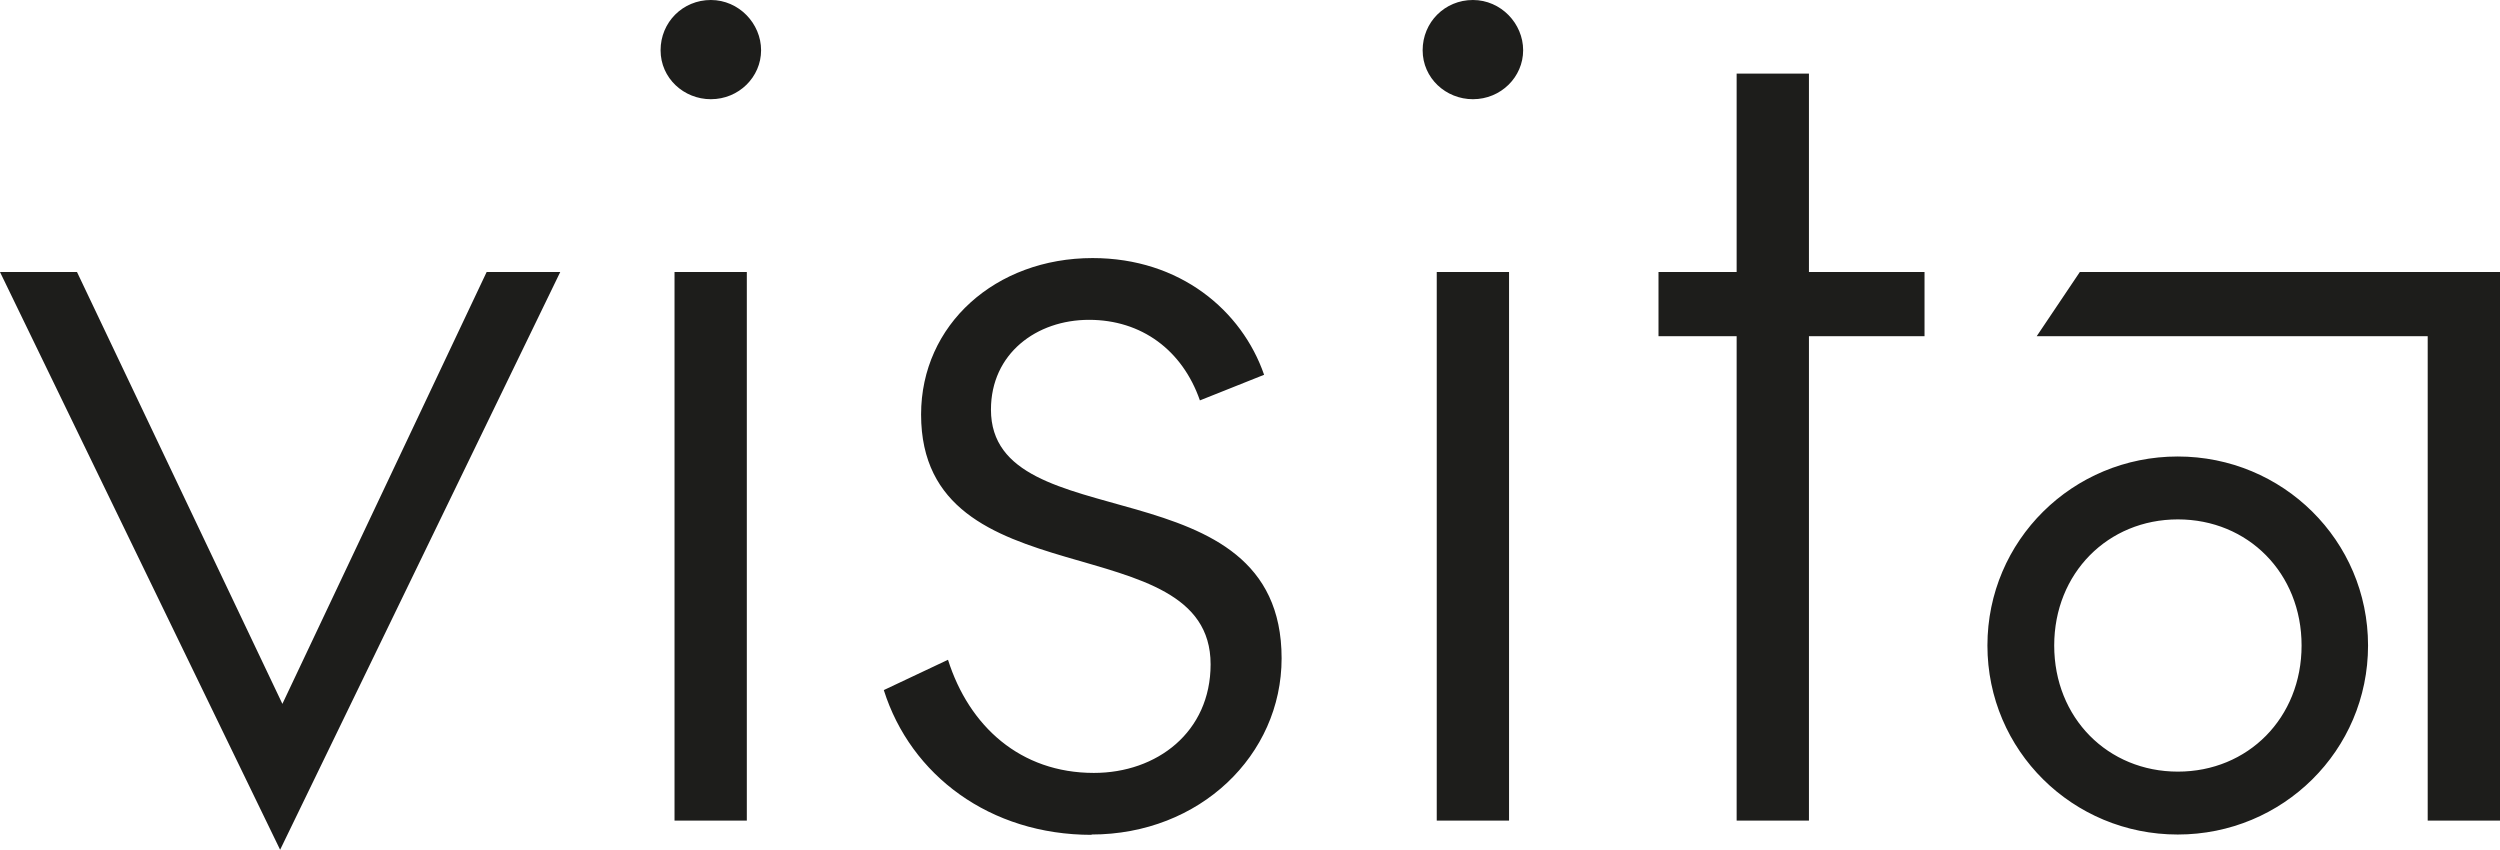
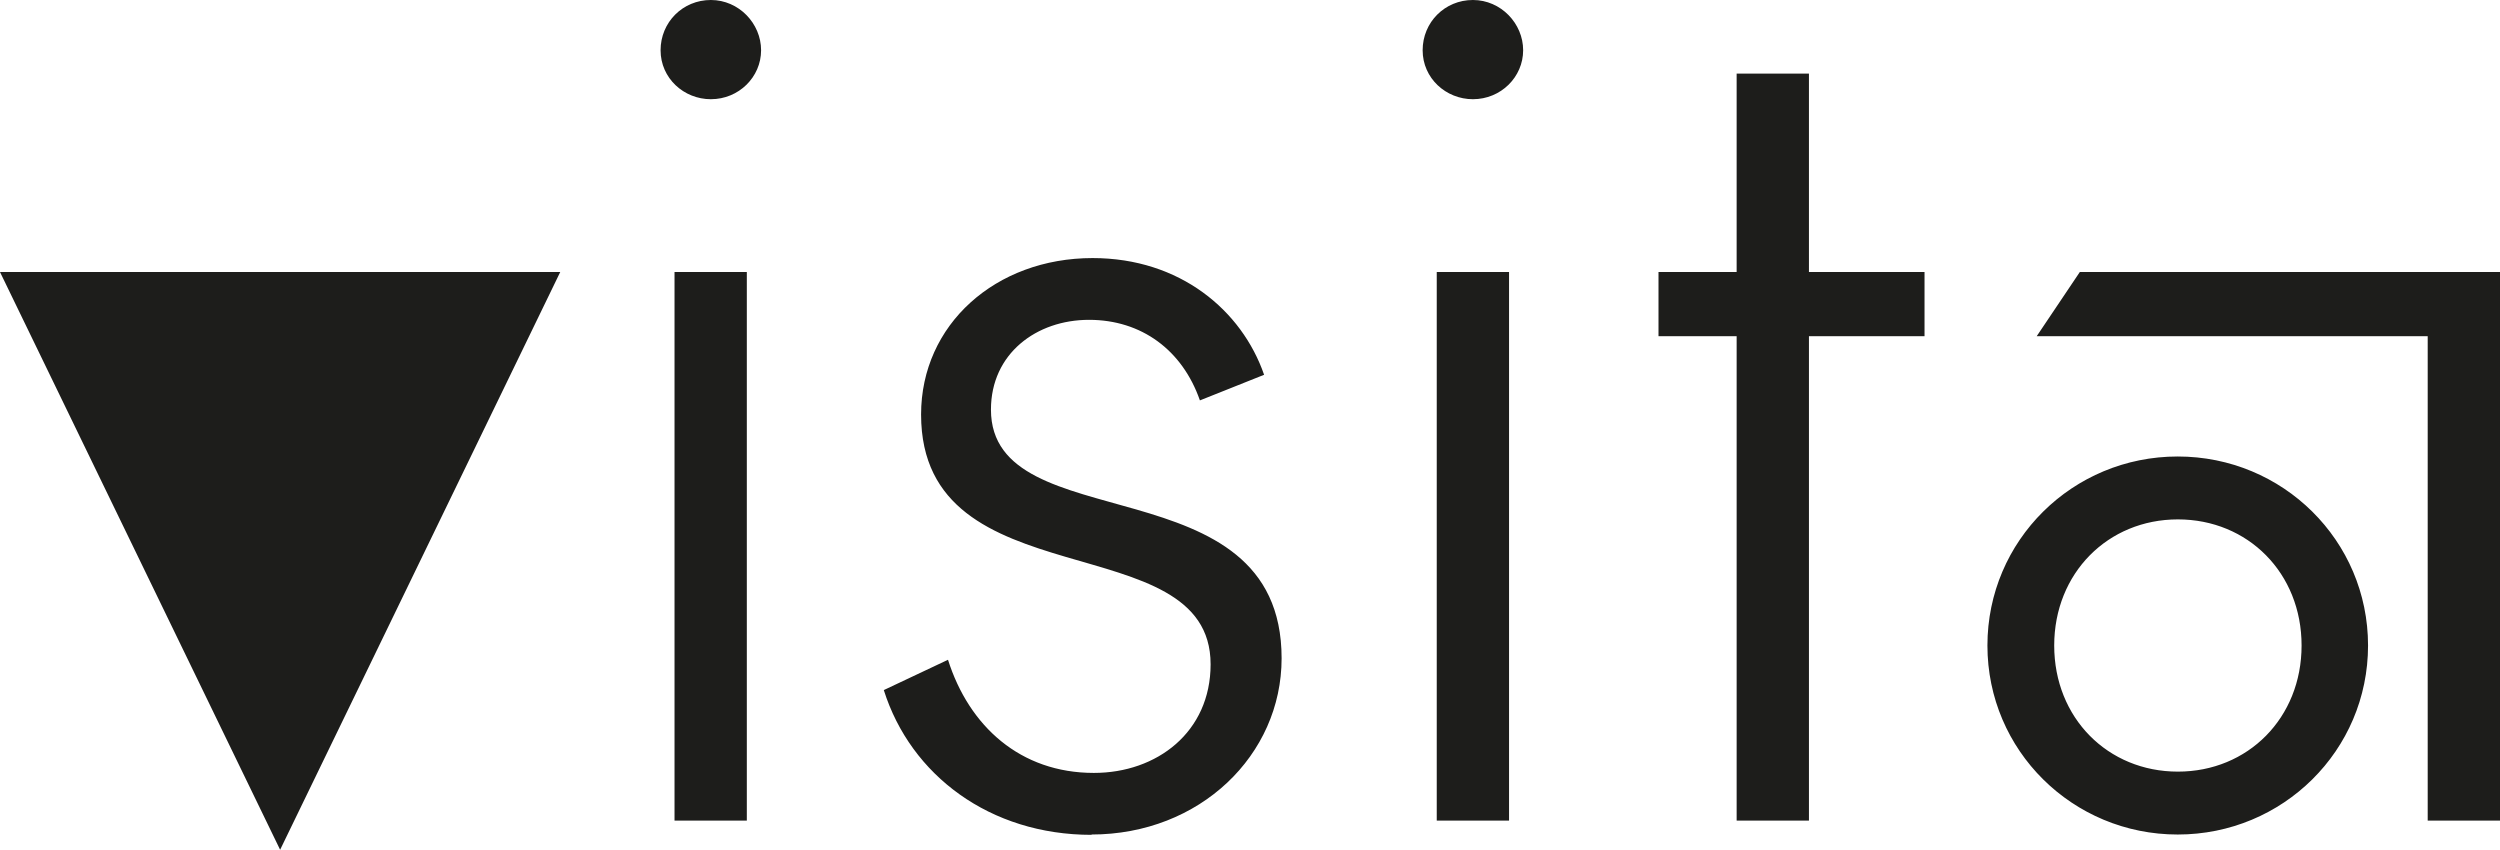
<svg xmlns="http://www.w3.org/2000/svg" id="Livello_2" data-name="Livello 2" viewBox="0 0 154.22 52.42">
  <defs>
    <style> .cls-1 { fill: #1d1d1b; } </style>
  </defs>
  <g id="Livello_1-2" data-name="Livello 1">
-     <path class="cls-1" d="M126.72,39.82c0-4.46,3.31-7.78,7.63-7.78s7.63,3.31,7.63,7.78-3.31,7.78-7.63,7.78-7.63-3.31-7.63-7.78M146.08,39.82c0-6.48-5.26-11.66-11.74-11.66s-11.74,5.18-11.74,11.66,5.26,11.66,11.74,11.66,11.74-5.18,11.74-11.66M154.22,16.78h-25.92l-2.66,3.96h24.12v29.88h4.46V16.78ZM102.31,20.74h4.82v29.88h4.46v-29.88h7.13v-3.96h-7.13V4.54h-4.46v12.24h-4.82v3.96ZM88.63,50.62h4.46V16.78h-4.46v33.84ZM90.86,6.12c1.73,0,3.1-1.37,3.1-3.02s-1.37-3.1-3.1-3.1-3.1,1.37-3.1,3.1,1.44,3.02,3.1,3.02M67.32,51.48c6.7,0,11.74-4.9,11.74-10.87,0-12.17-17.93-7.2-17.93-15.34,0-3.46,2.81-5.54,6.05-5.54s5.76,1.87,6.84,4.97l3.96-1.58c-1.37-3.96-5.18-7.2-10.58-7.2-5.98,0-10.58,4.1-10.58,9.65,0,11.59,17.86,6.7,17.86,15.41,0,4.18-3.31,6.7-7.2,6.7-4.54,0-7.7-2.88-9-6.98l-3.96,1.87c1.66,5.26,6.55,8.93,12.82,8.93M41.61,50.62h4.46V16.78h-4.46v33.84ZM43.85,6.12c1.73,0,3.1-1.37,3.1-3.02s-1.37-3.1-3.1-3.1-3.1,1.37-3.1,3.1,1.44,3.02,3.1,3.02M17.28,52.42l17.28-35.64h-4.54l-12.6,26.64L4.75,16.78H0l17.28,35.64Z" />
+     <path class="cls-1" d="M126.72,39.82c0-4.46,3.31-7.78,7.63-7.78s7.63,3.31,7.63,7.78-3.31,7.78-7.63,7.78-7.63-3.31-7.63-7.78M146.08,39.82c0-6.48-5.26-11.66-11.74-11.66s-11.74,5.18-11.74,11.66,5.26,11.66,11.74,11.66,11.74-5.18,11.74-11.66M154.22,16.78h-25.92l-2.66,3.96h24.12v29.88h4.46V16.78ZM102.31,20.74h4.82v29.88h4.46v-29.88h7.13v-3.96h-7.13V4.54h-4.46v12.24h-4.82v3.96ZM88.63,50.62h4.46V16.78h-4.46v33.84ZM90.86,6.12c1.73,0,3.1-1.37,3.1-3.02s-1.37-3.1-3.1-3.1-3.1,1.37-3.1,3.1,1.44,3.02,3.1,3.02M67.32,51.48c6.7,0,11.74-4.9,11.74-10.87,0-12.17-17.93-7.2-17.93-15.34,0-3.46,2.81-5.54,6.05-5.54s5.76,1.87,6.84,4.97l3.96-1.58c-1.37-3.96-5.18-7.2-10.58-7.2-5.98,0-10.58,4.1-10.58,9.65,0,11.59,17.86,6.7,17.86,15.41,0,4.18-3.31,6.7-7.2,6.7-4.54,0-7.7-2.88-9-6.98l-3.96,1.87c1.66,5.26,6.55,8.93,12.82,8.93M41.61,50.62h4.46V16.78h-4.46v33.84ZM43.85,6.12c1.73,0,3.1-1.37,3.1-3.02s-1.37-3.1-3.1-3.1-3.1,1.37-3.1,3.1,1.44,3.02,3.1,3.02M17.28,52.42l17.28-35.64h-4.54L4.75,16.78H0l17.28,35.64Z" />
  </g>
</svg>